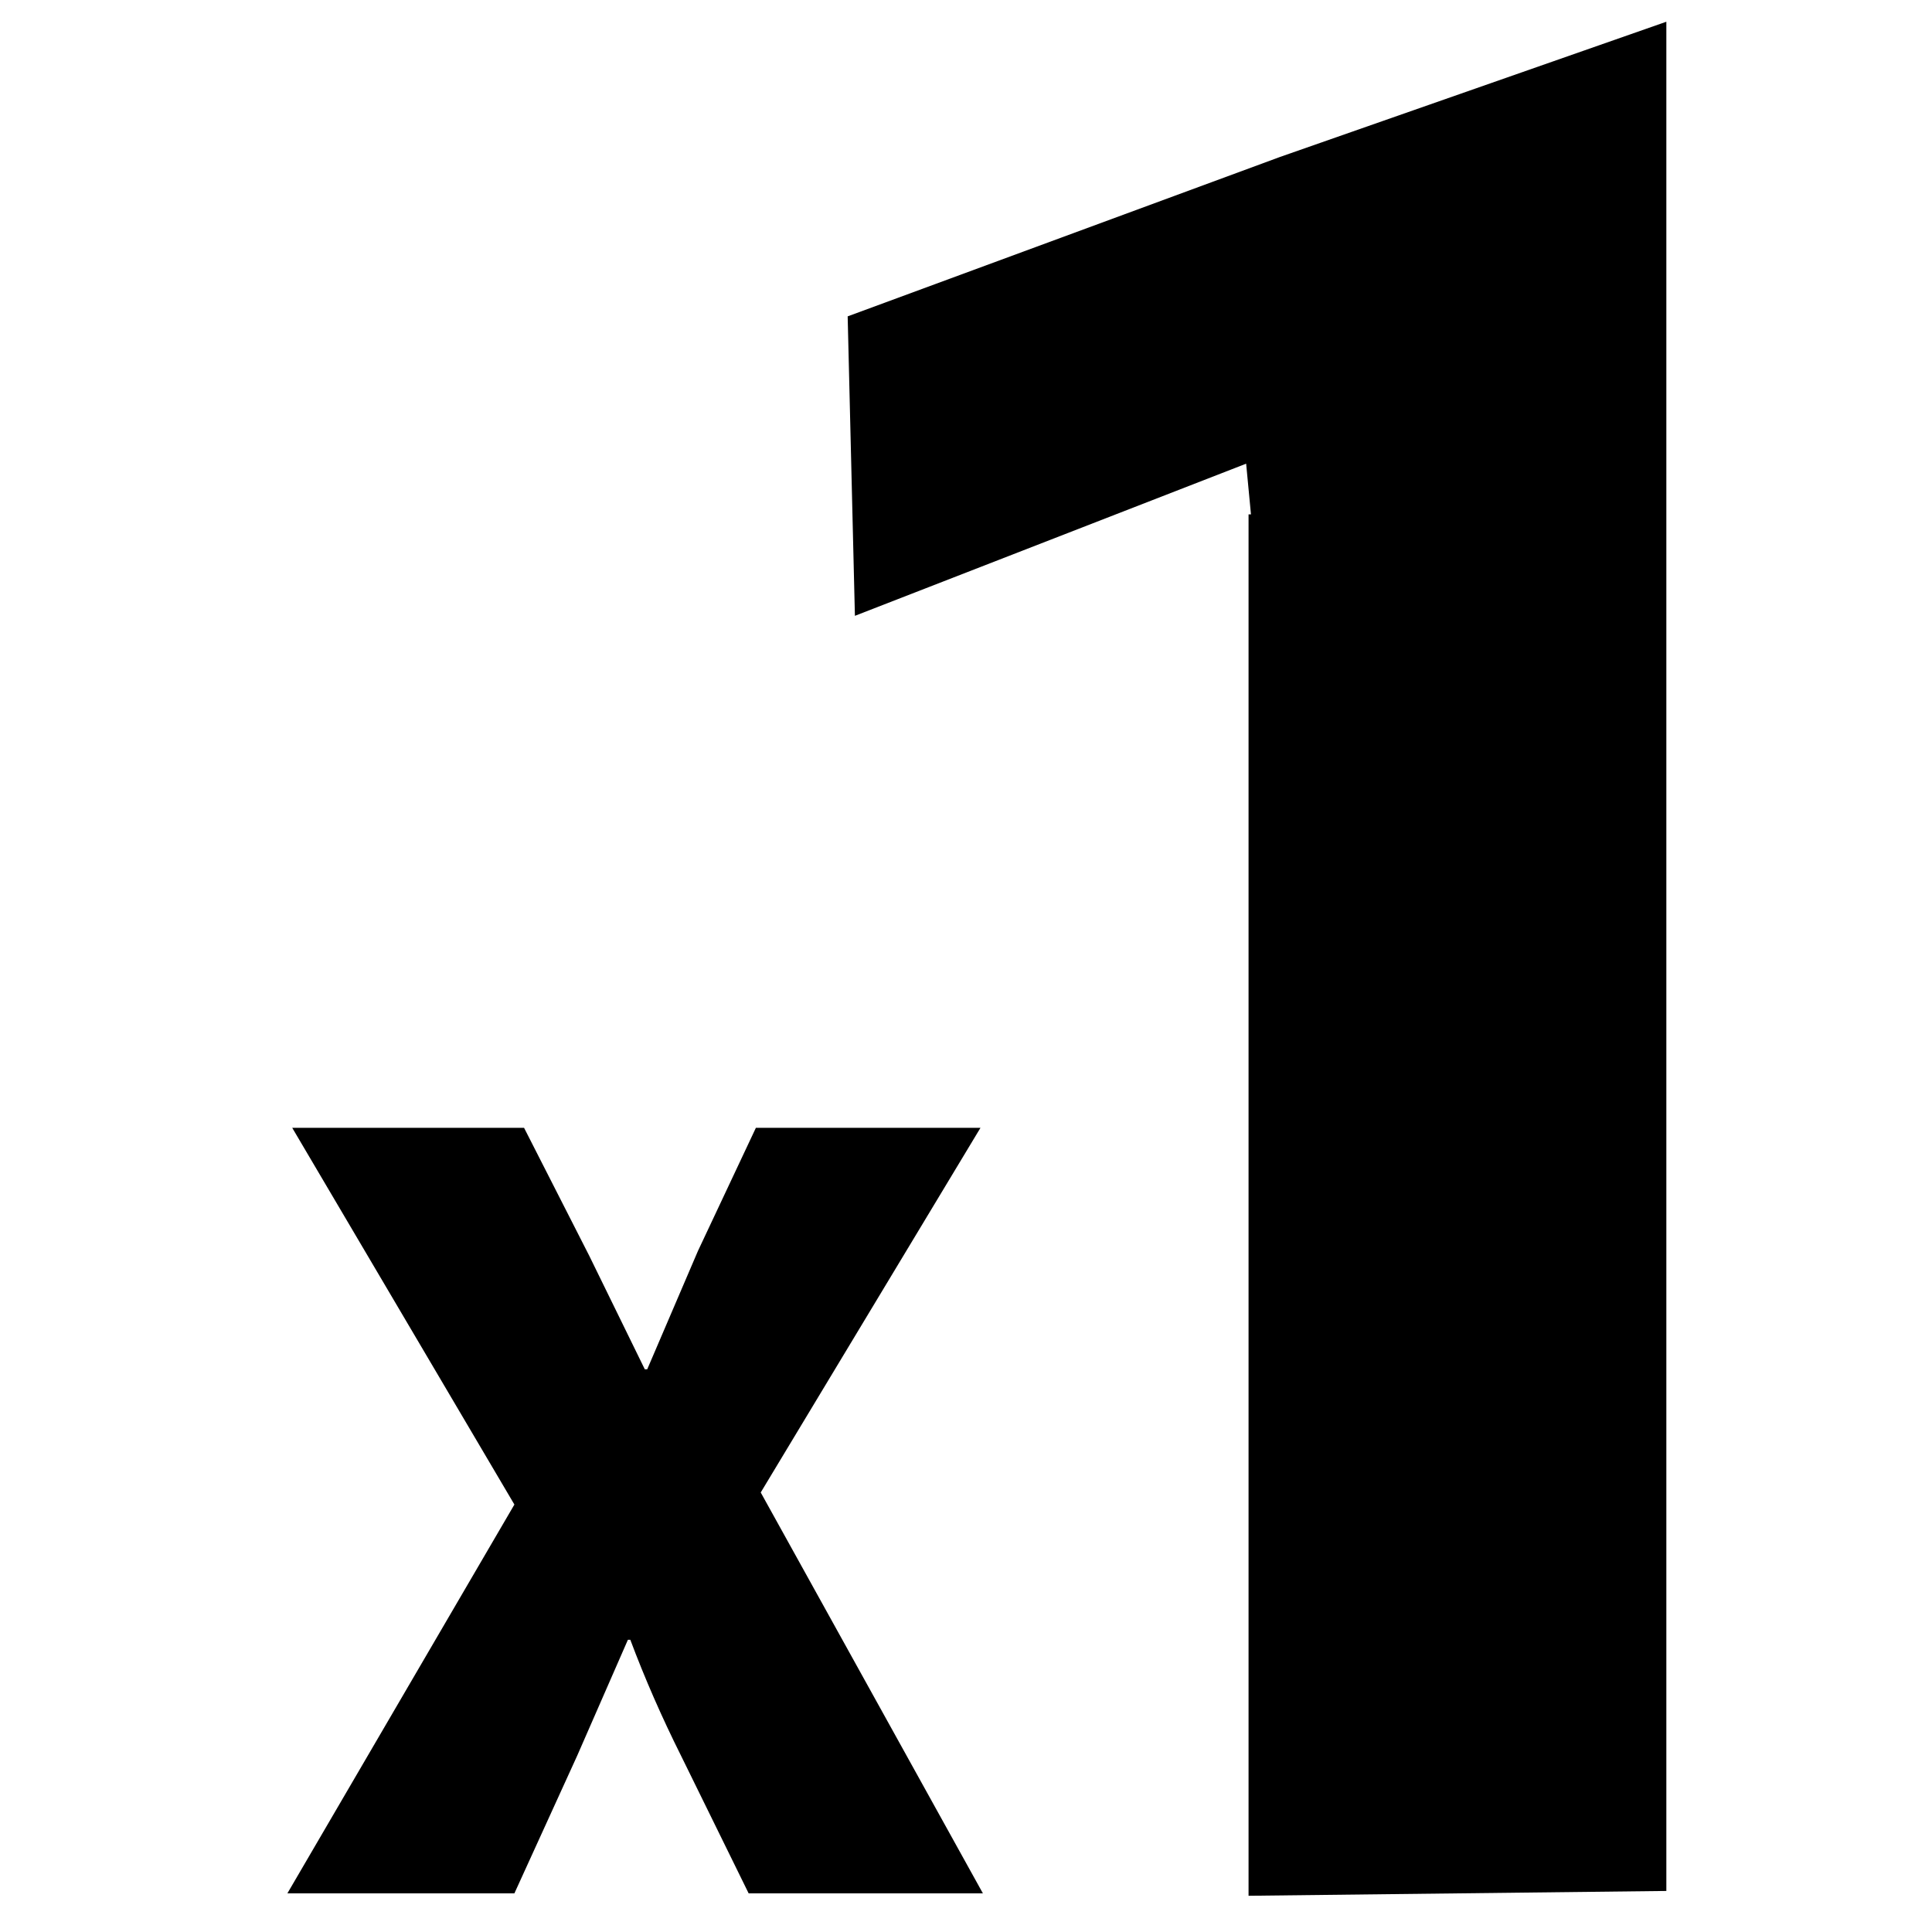
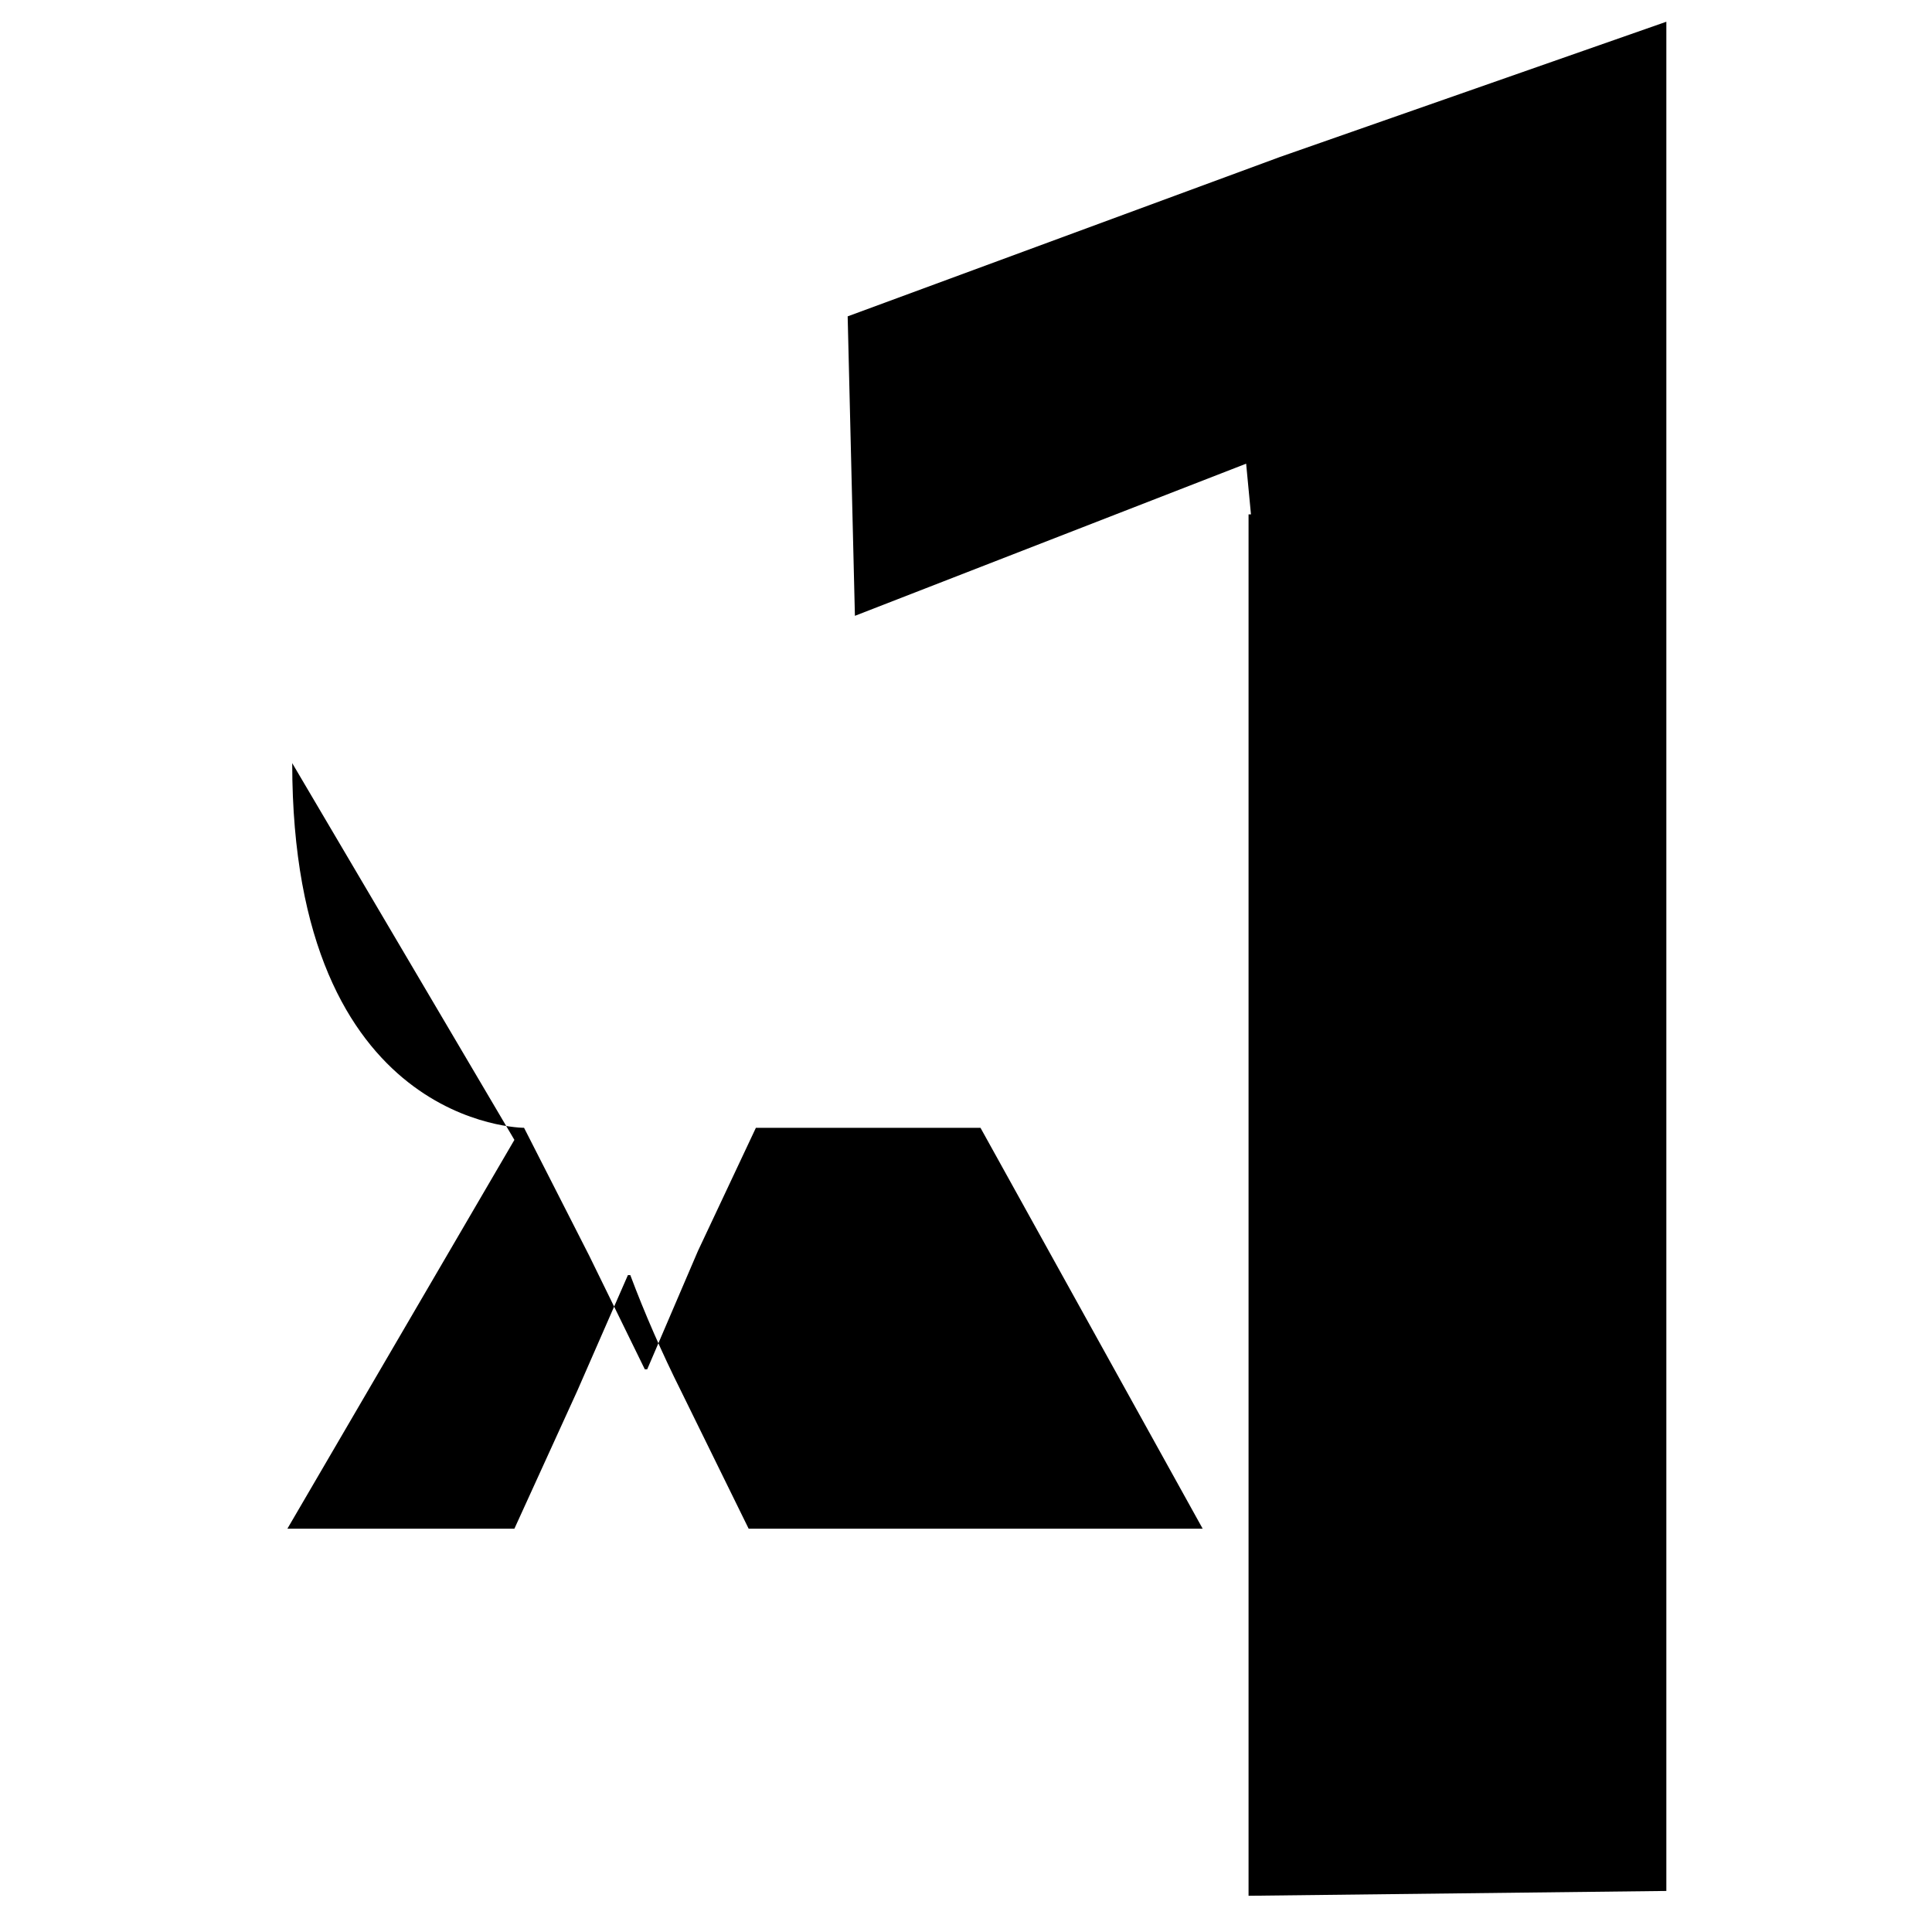
<svg xmlns="http://www.w3.org/2000/svg" id="Calque_1" x="0px" y="0px" viewBox="0 0 80 80" style="enable-background:new 0 0 80 80;" xml:space="preserve">
-   <path d="M21.7,46.7l2.7,5.3l2.3,4.7h0.1l2.1-4.9l2.4-5.1h9.3l-9.1,15.1l9.2,16.6H31l-2.8-5.7c-0.8-1.6-1.5-3.2-2.1-4.8H26l-2.1,4.8 l-2.6,5.7h-9.4l9.4-16.1l-9.2-15.6C12.1,46.7,21.7,46.7,21.7,46.7z M51.8,21.3l-0.2-2.1l-16.2,6.3l-0.3-12.4L53,6.5l16-5.6v77.4 l-17.3,0.2V21.3L51.8,21.3z" />
+   <path d="M21.7,46.7l2.7,5.3l2.3,4.7h0.1l2.1-4.9l2.4-5.1h9.3l9.2,16.6H31l-2.8-5.7c-0.8-1.6-1.5-3.2-2.1-4.8H26l-2.1,4.8 l-2.6,5.7h-9.4l9.4-16.1l-9.2-15.6C12.1,46.7,21.7,46.7,21.7,46.7z M51.8,21.3l-0.2-2.1l-16.2,6.3l-0.3-12.4L53,6.5l16-5.6v77.4 l-17.3,0.2V21.3L51.8,21.3z" />
</svg>